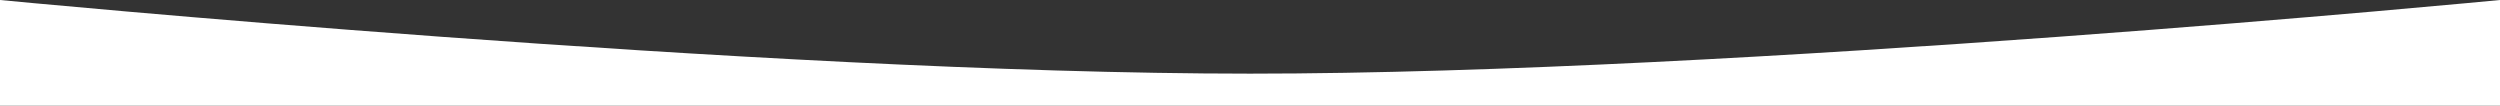
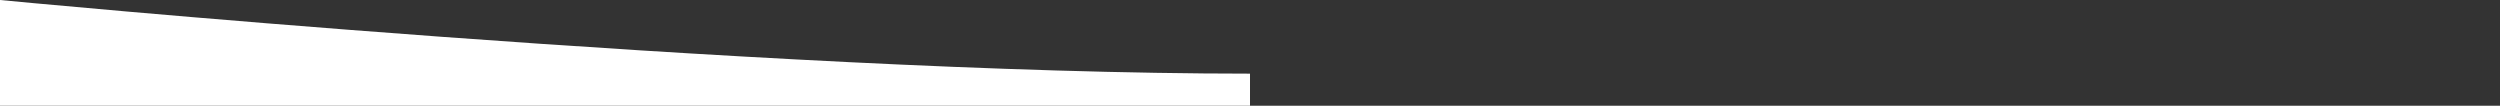
<svg xmlns="http://www.w3.org/2000/svg" width="1182" height="50" viewBox="0 0 1182 50" fill="none">
  <rect x="0" y="0" width="1182" height="50" fill="#333333" stroke="none" />
-   <path d="M0 0C0 0 360.113 34.821 591 34.821C821.887 34.821 1182 0 1182 0V50H0V0Z" fill="white" />
+   <path d="M0 0C0 0 360.113 34.821 591 34.821V50H0V0Z" fill="white" />
</svg>